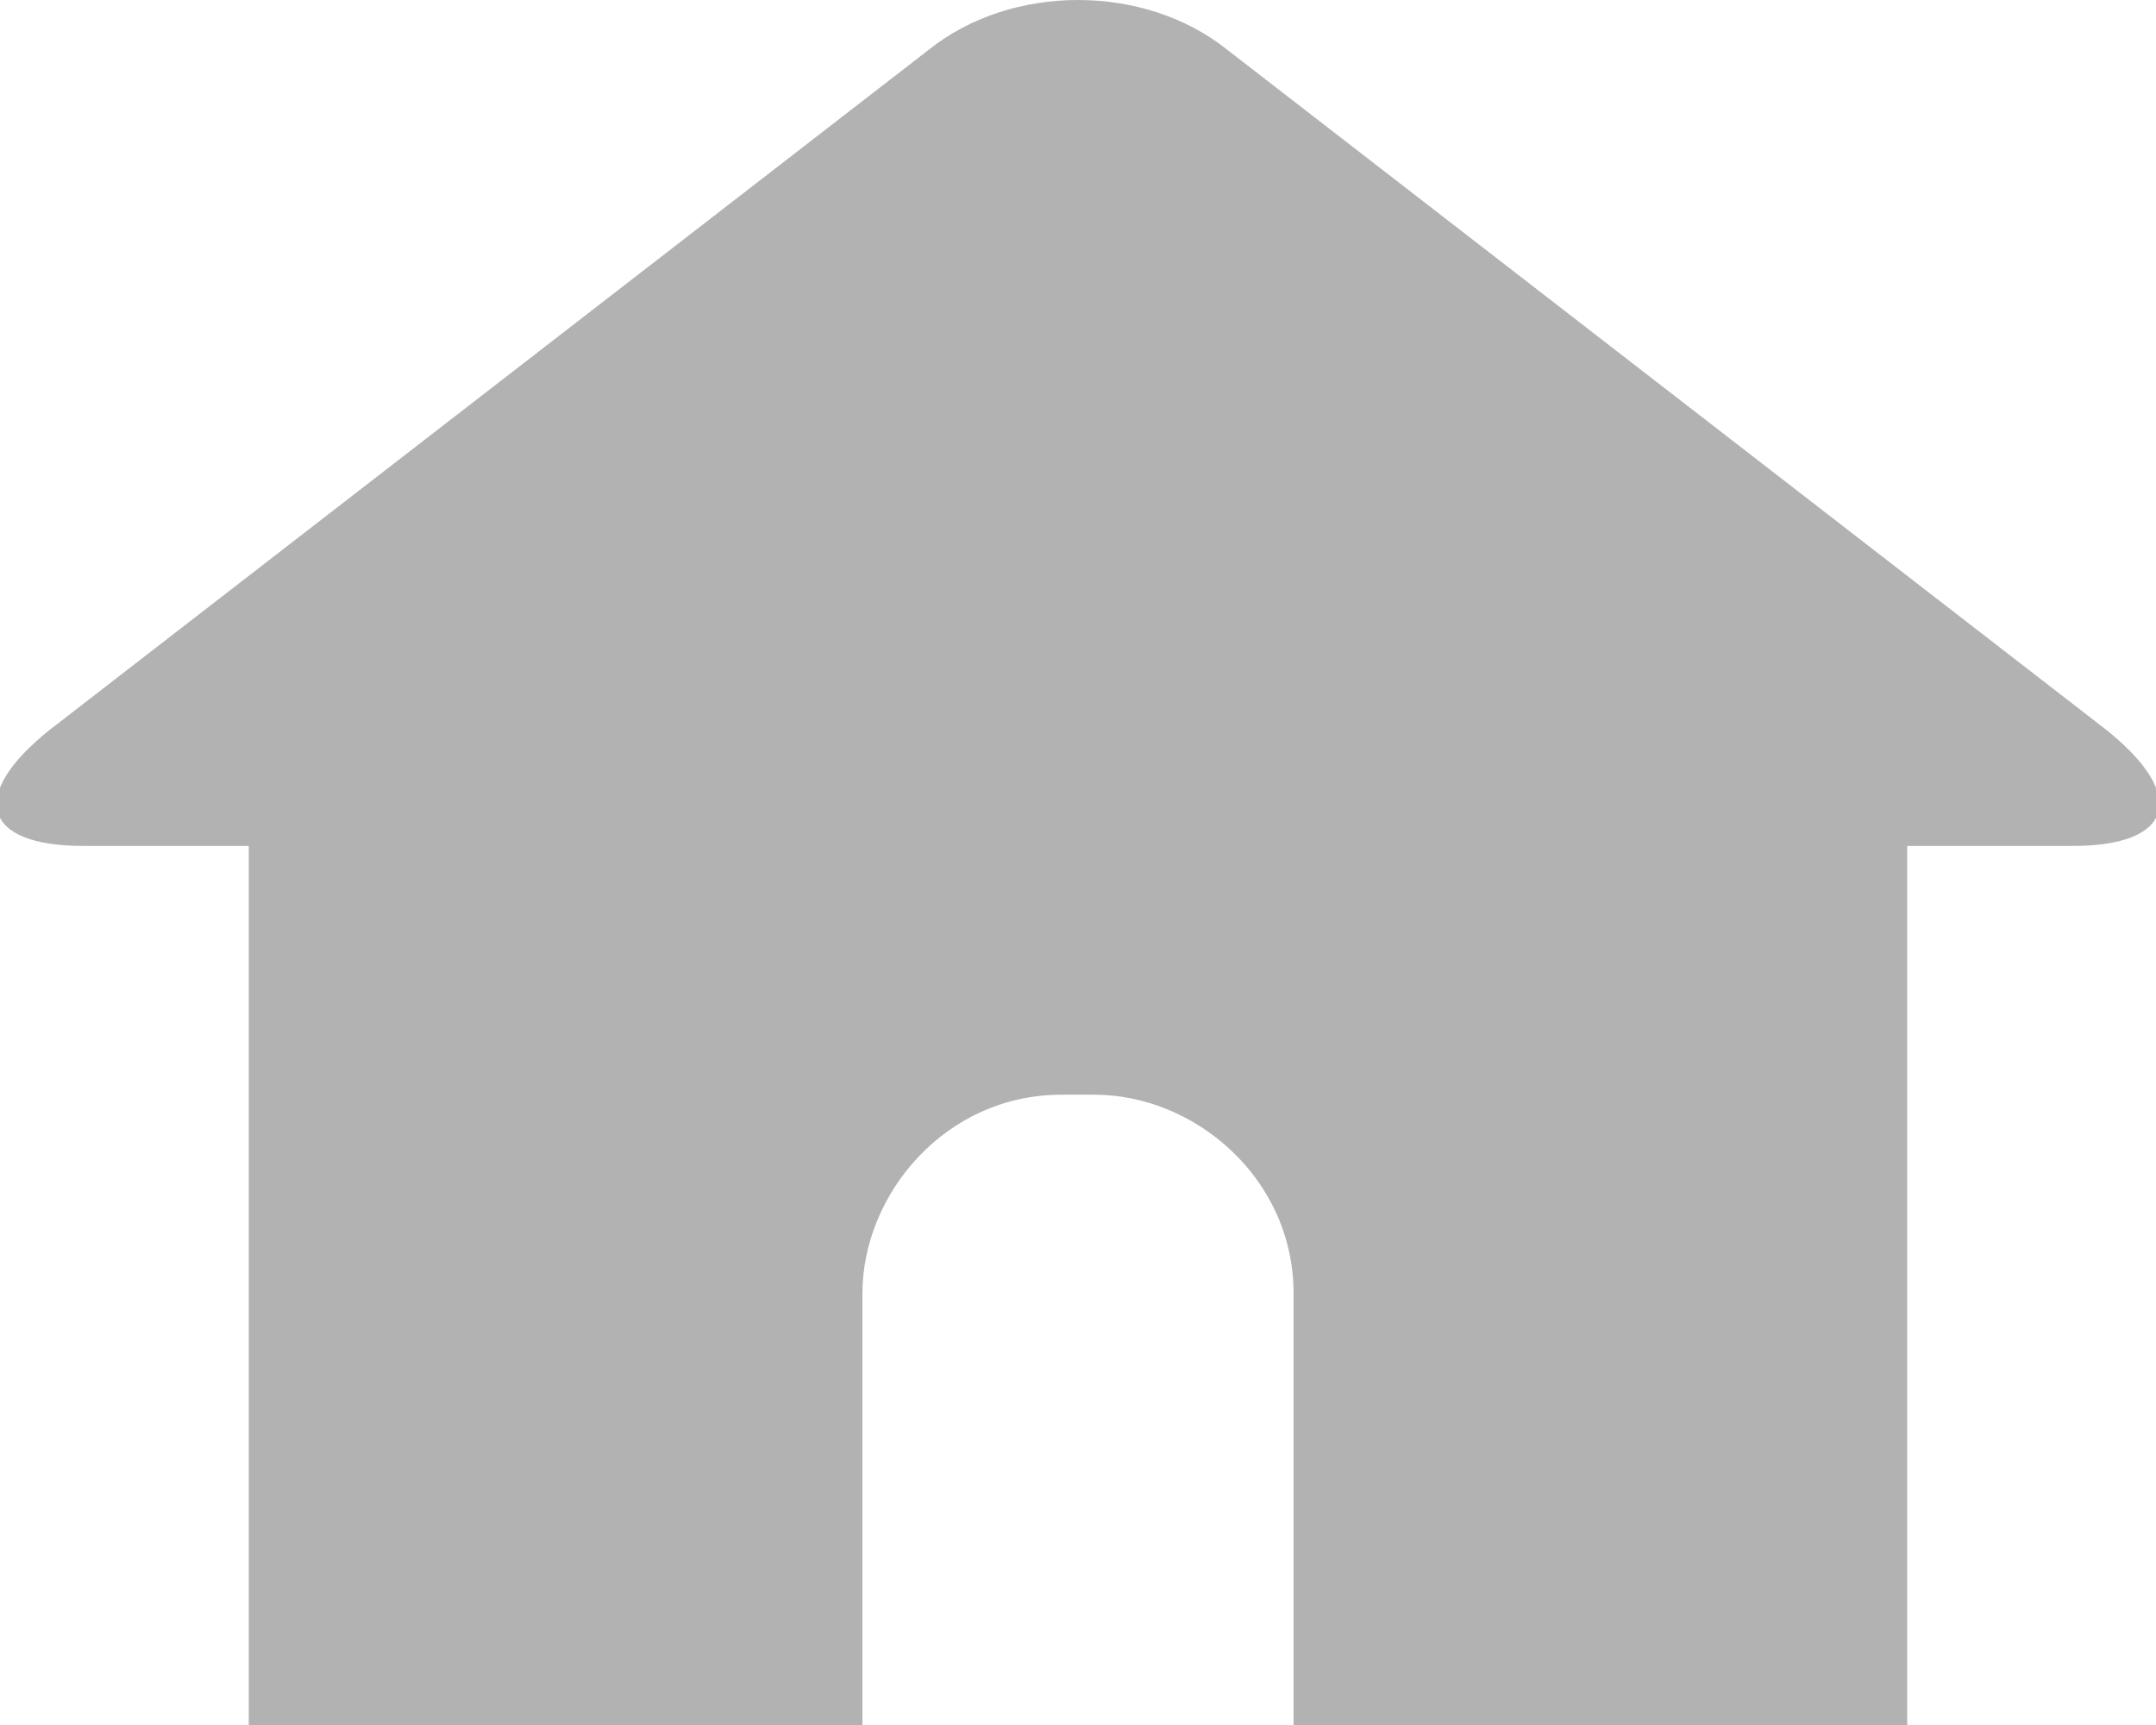
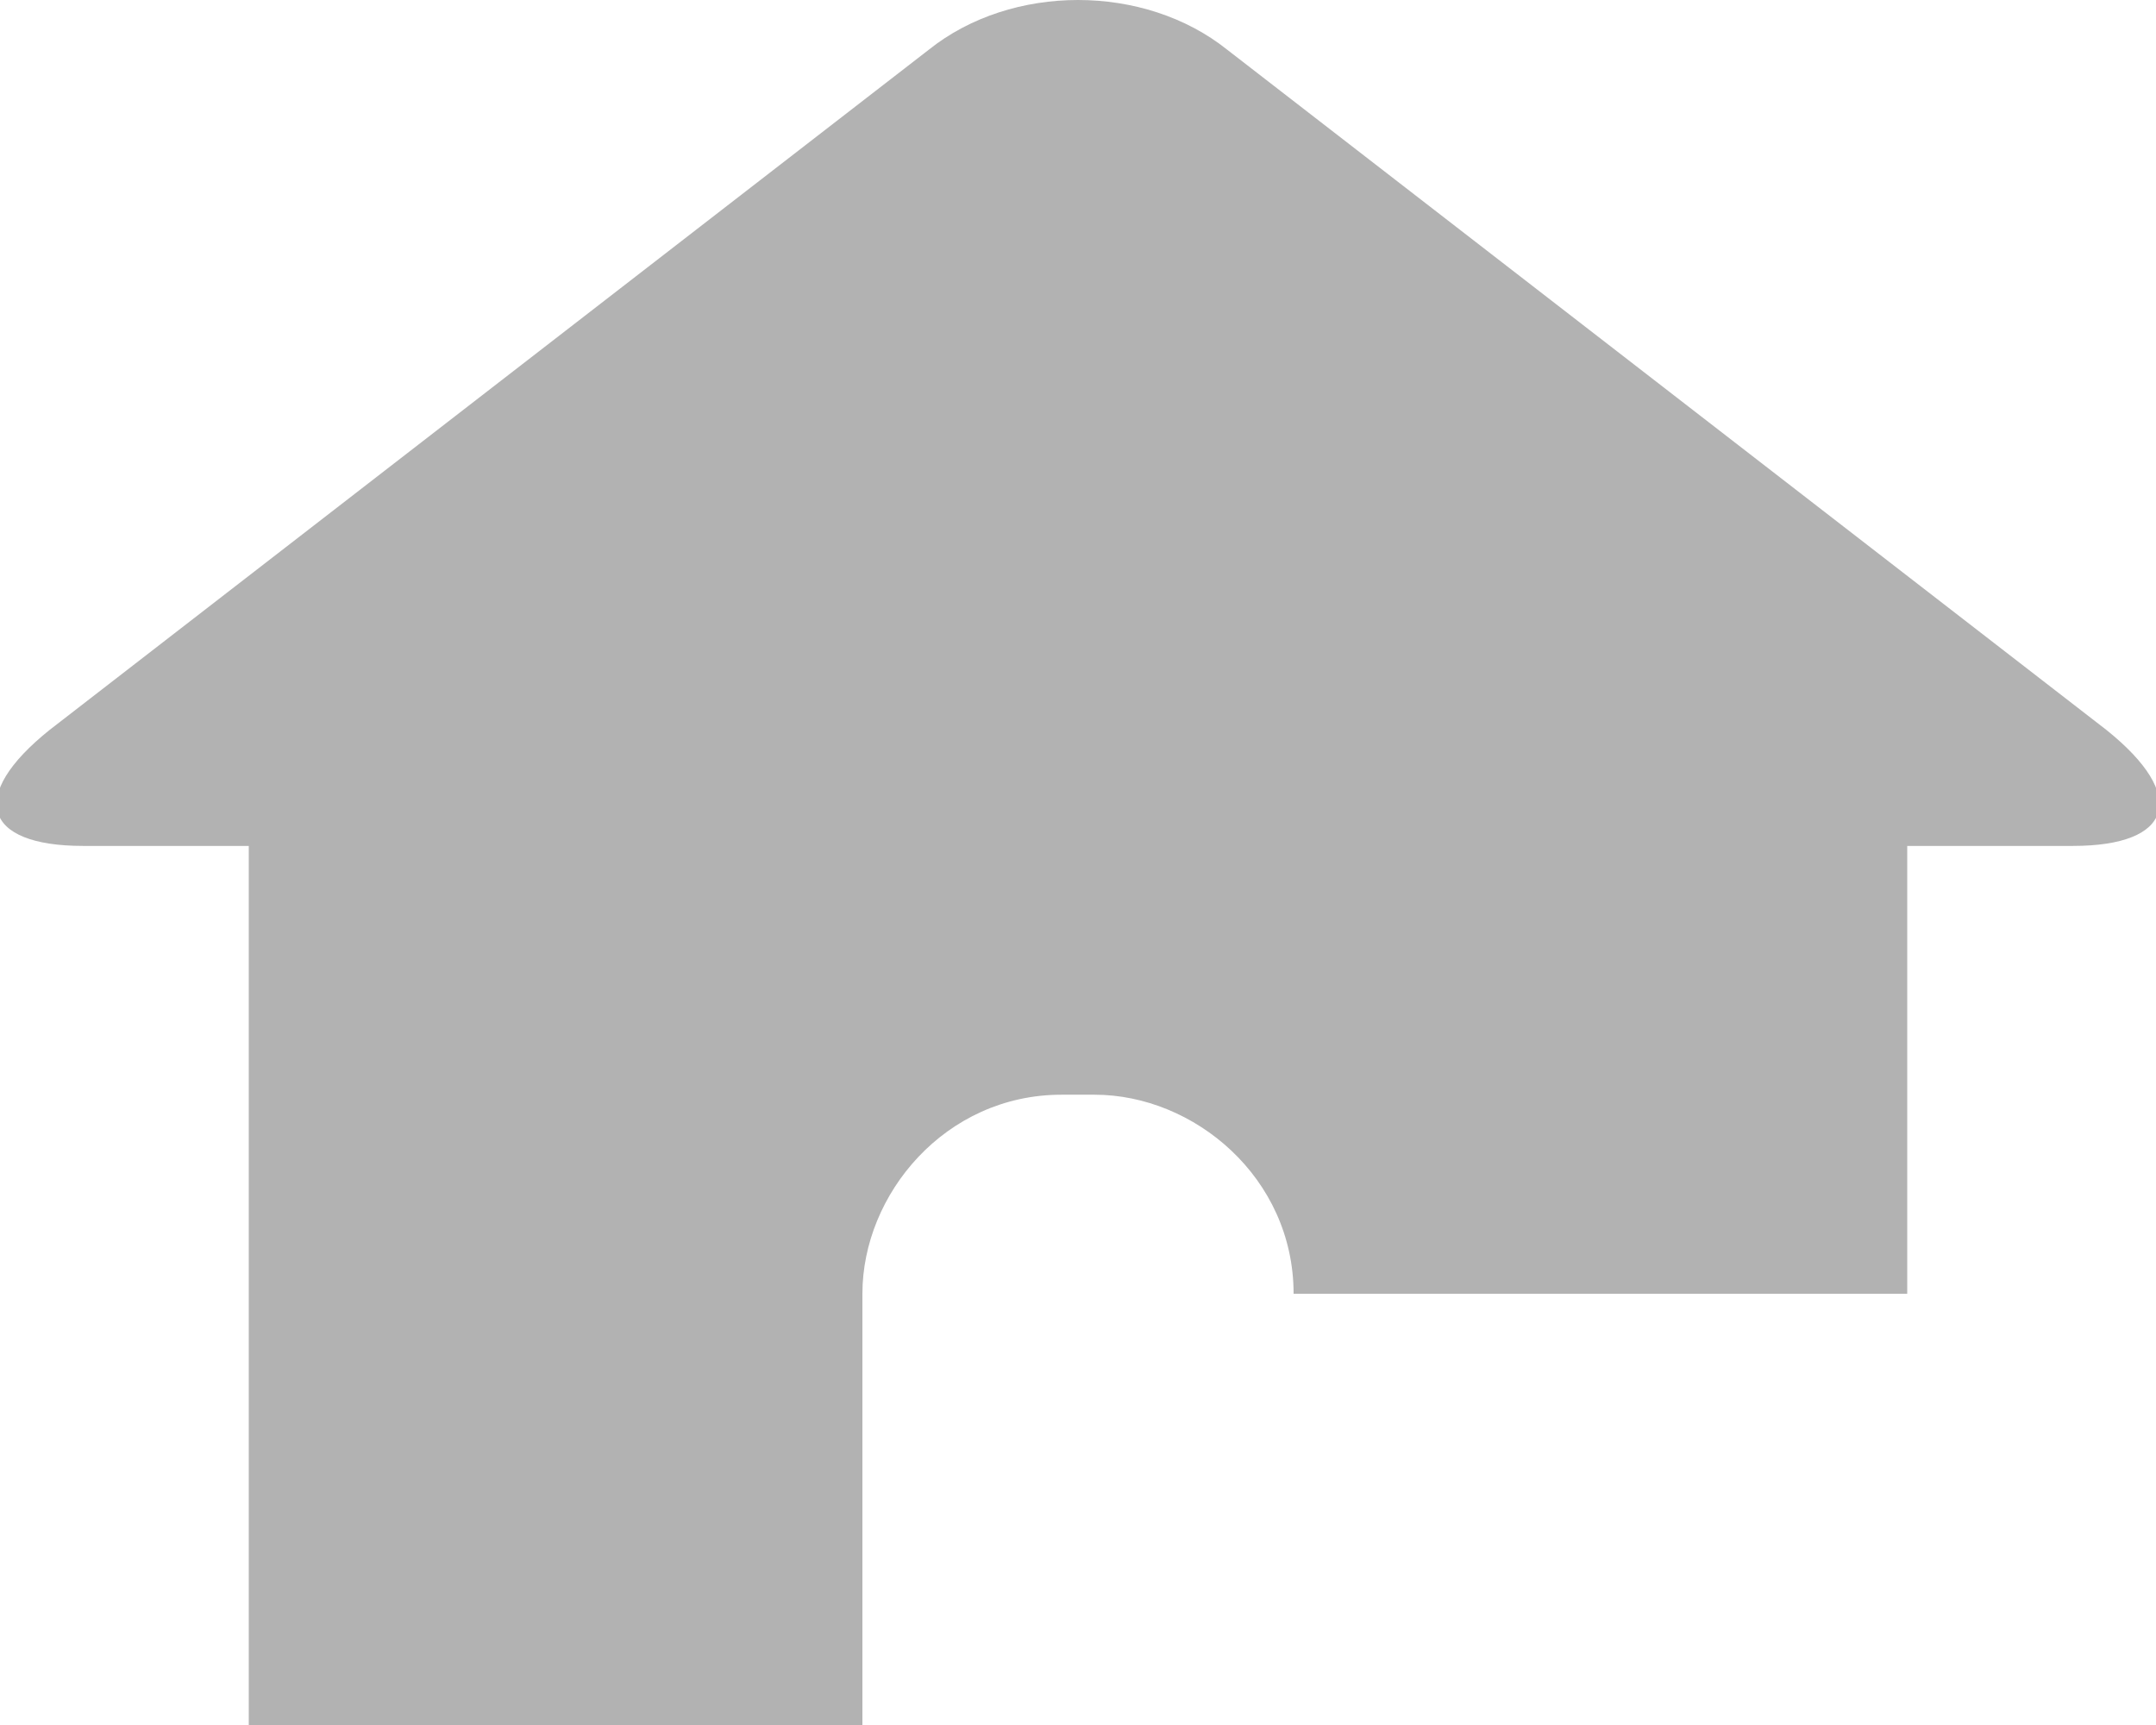
<svg xmlns="http://www.w3.org/2000/svg" version="1.1" id="레이어_2" x="0px" y="0px" viewBox="0 0 13 10.4" style="enable-background:new 0 0 13 10.4;" xml:space="preserve">
  <style type="text/css">
	.st0{fill:#B2B2B2;}
</style>
  <g>
-     <path class="st0" d="M12.7,4.4L7.4,0.3c-0.5-0.4-1.3-0.4-1.8,0L0.3,4.4c-0.5,0.4-0.4,0.7,0.2,0.7h1v5.3h1.5h2.2V7.8   c0-0.6,0.5-1.2,1.2-1.2h0.2c0.6,0,1.2,0.5,1.2,1.2v2.6h2.2h1.5V5.1h1C13.1,5.1,13.2,4.8,12.7,4.4z" />
+     <path class="st0" d="M12.7,4.4L7.4,0.3c-0.5-0.4-1.3-0.4-1.8,0L0.3,4.4c-0.5,0.4-0.4,0.7,0.2,0.7h1v5.3h1.5h2.2V7.8   c0-0.6,0.5-1.2,1.2-1.2h0.2c0.6,0,1.2,0.5,1.2,1.2h2.2h1.5V5.1h1C13.1,5.1,13.2,4.8,12.7,4.4z" />
  </g>
</svg>